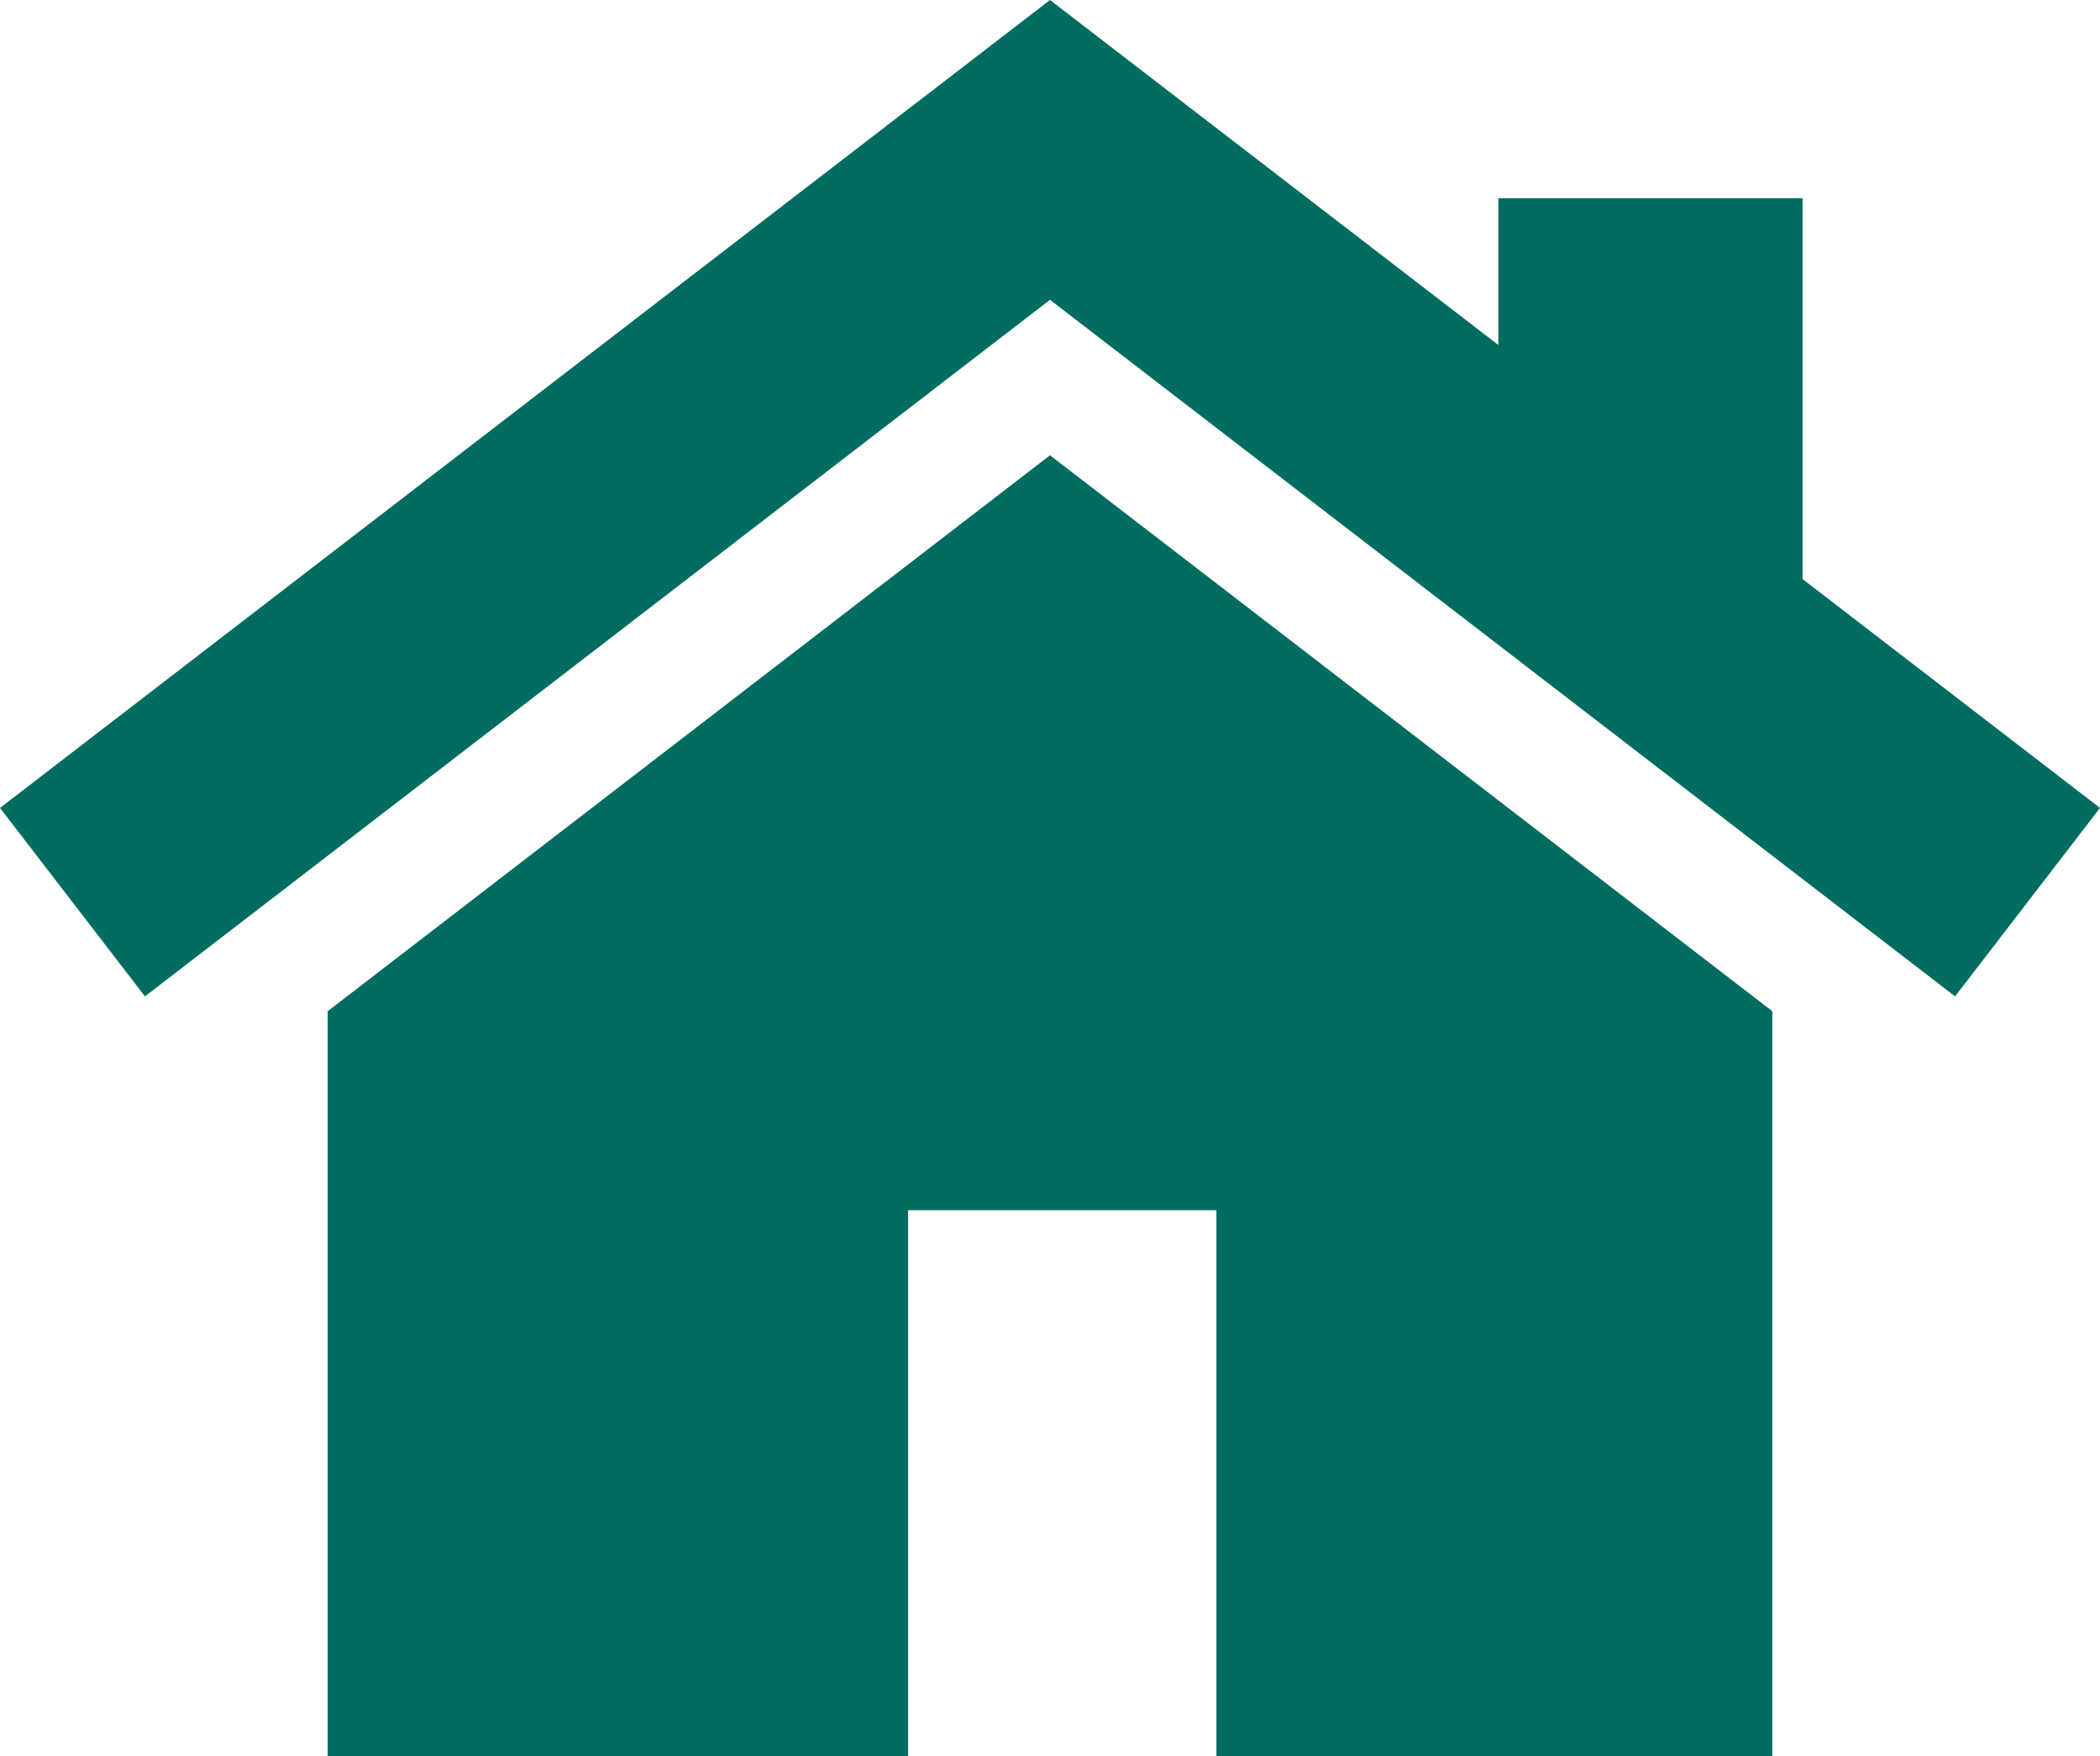
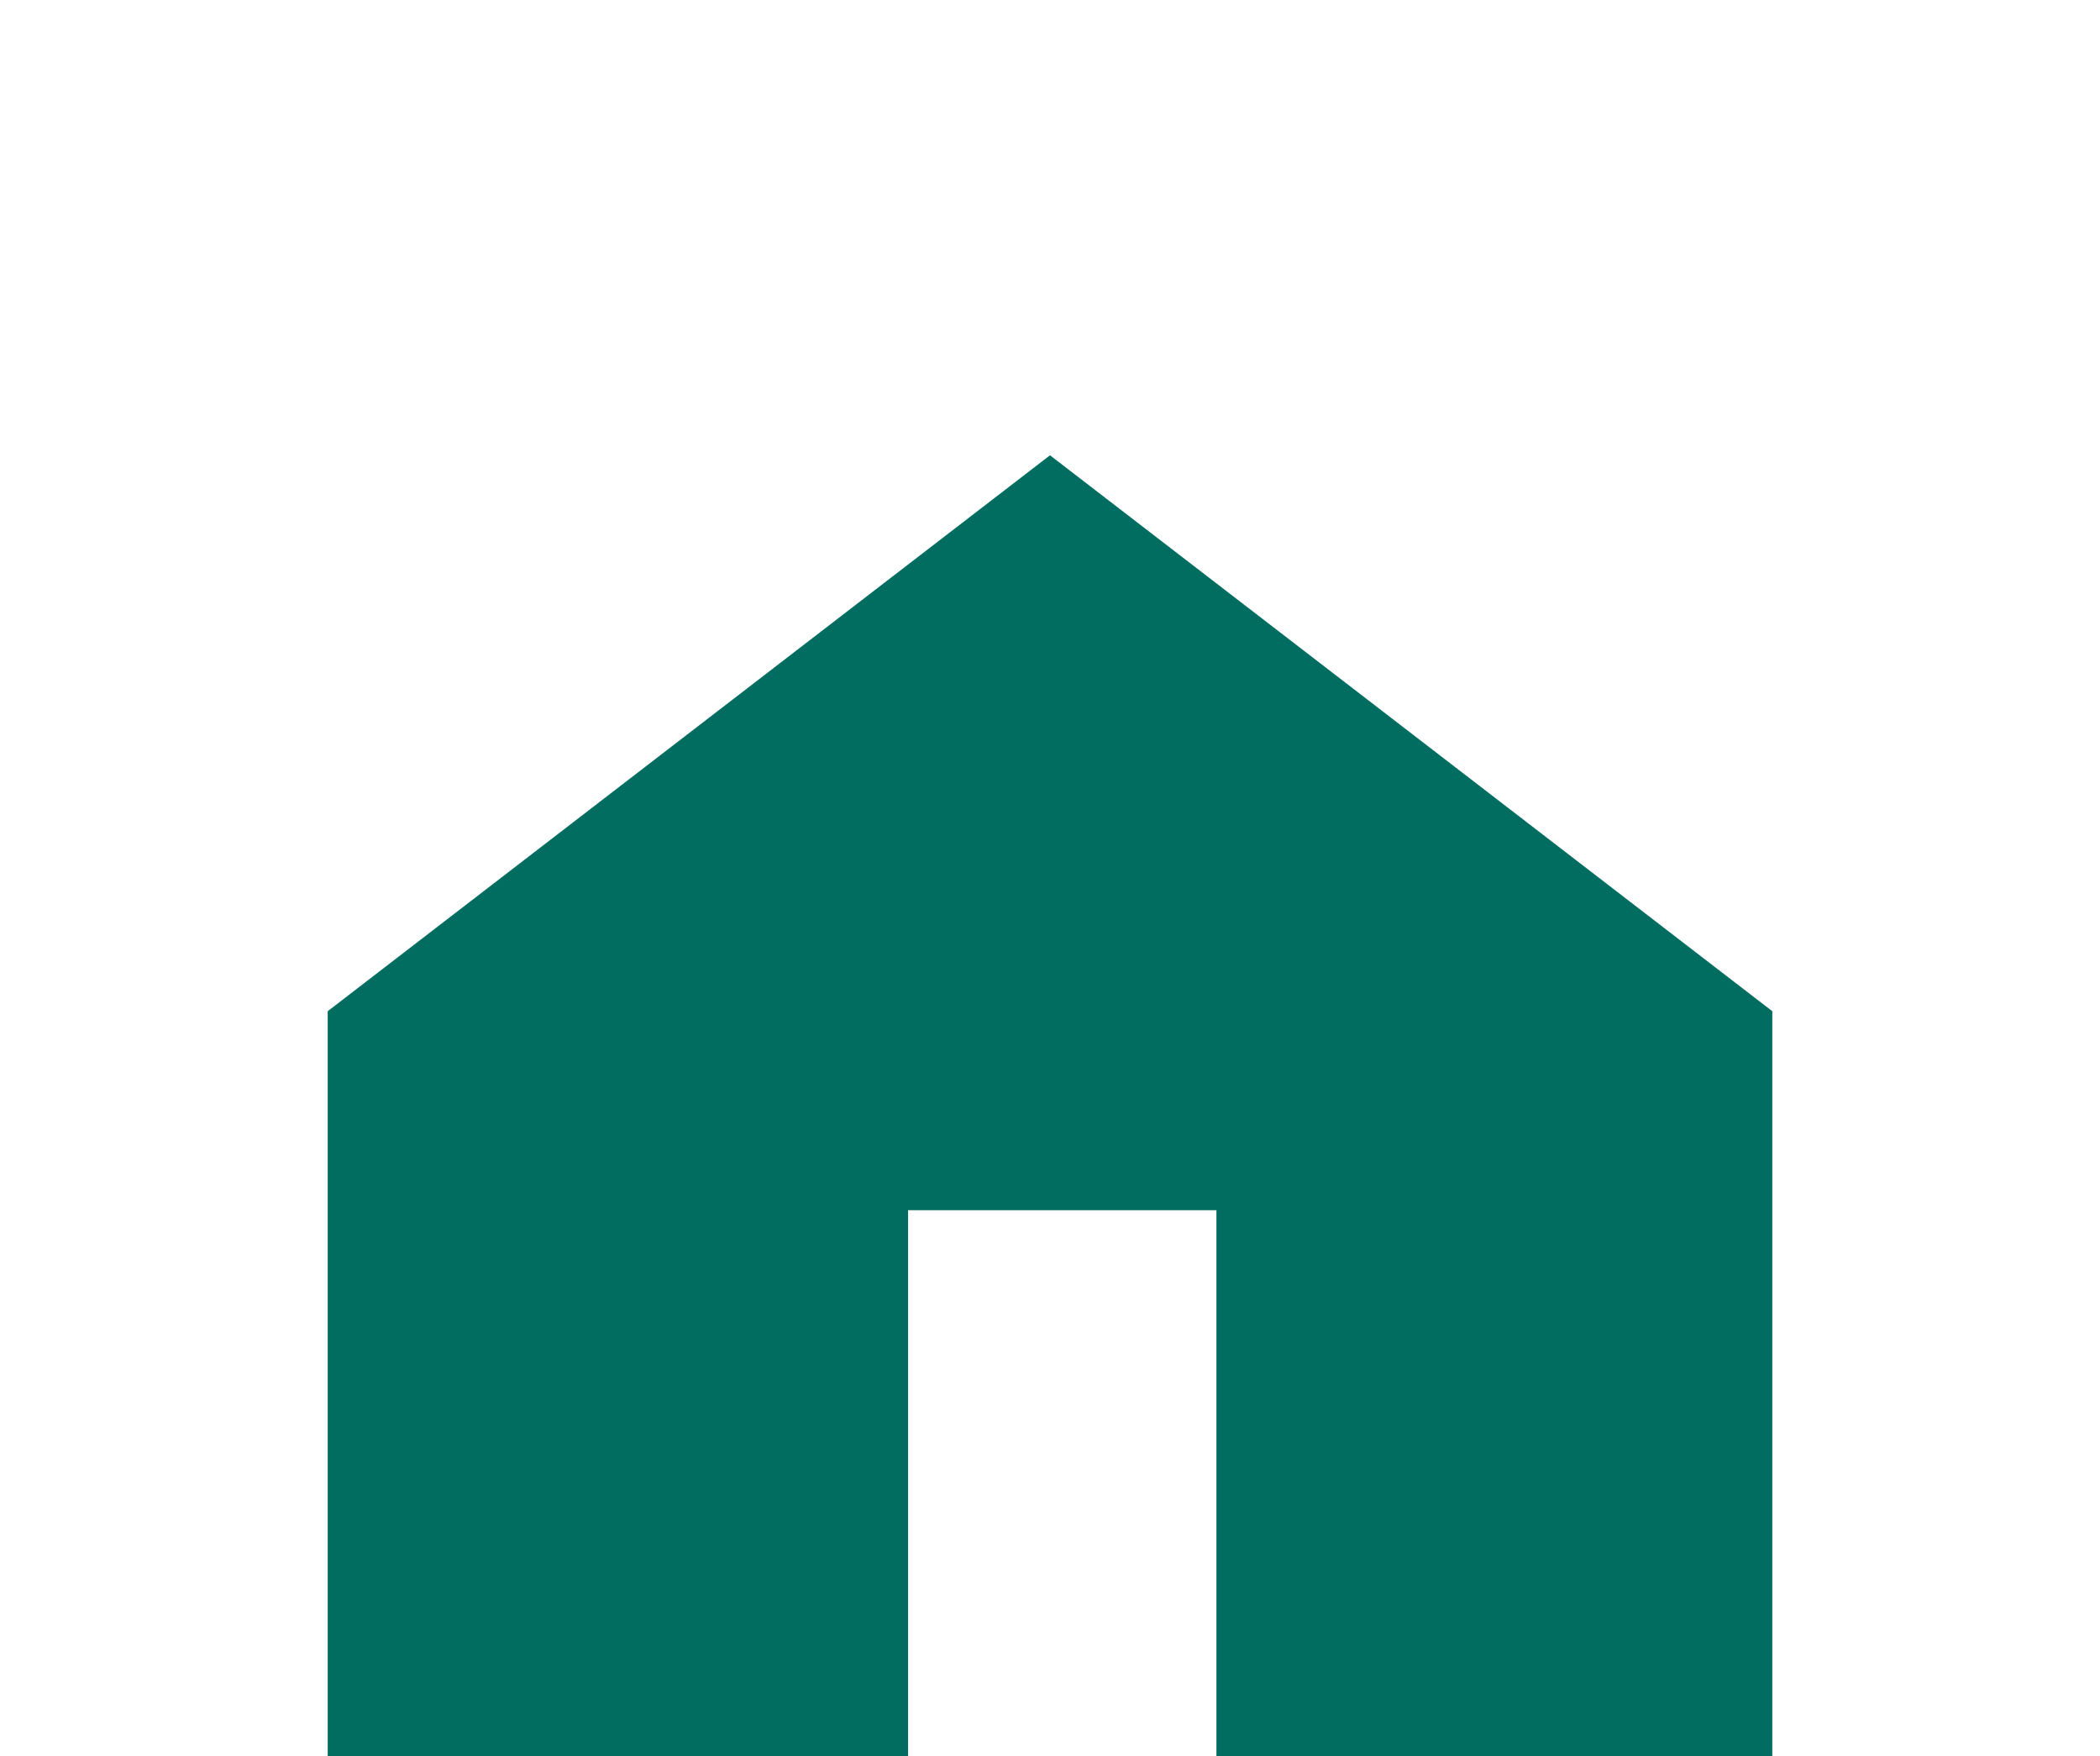
<svg xmlns="http://www.w3.org/2000/svg" xmlns:ns1="http://sodipodi.sourceforge.net/DTD/sodipodi-0.dtd" xmlns:ns2="http://www.inkscape.org/namespaces/inkscape" version="1.1" id="Capa_1" x="0px" y="0px" viewBox="0 0 512 428.036" xml:space="preserve" ns1:docname="home_passiv.svg" width="512" height="428.036" ns2:version="0.92.4 (5da689c313, 2019-01-14)">
  <defs id="defs5236" />
  <ns1:namedview pagecolor="#ffffff" bordercolor="#666666" borderopacity="1" objecttolerance="10" gridtolerance="10" guidetolerance="10" ns2:pageopacity="0" ns2:pageshadow="2" ns2:window-width="1920" ns2:window-height="1001" id="namedview5234" showgrid="false" fit-margin-top="0" fit-margin-left="0" fit-margin-right="0" fit-margin-bottom="0" ns2:zoom="1.578125" ns2:cx="256" ns2:cy="192.49722" ns2:window-x="-9" ns2:window-y="-9" ns2:window-maximized="1" ns2:current-layer="Capa_1" />
  <g id="g5195" transform="translate(0,-41.982)" style="fill:#016d60;fill-opacity:1">
    <g id="g5193" style="fill:#016d60;fill-opacity:1">
      <polygon points="79.894,470.018 221.401,470.018 221.401,336.973 296.576,336.973 296.576,470.018 432.107,470.018 432.107,288.469 256,152.96 79.894,288.469 " id="polygon5191" style="fill:#016d60;fill-opacity:1" />
    </g>
  </g>
  <g id="g5201" transform="translate(0,-41.982)" style="fill:#016d60;fill-opacity:1">
    <g id="g5199" style="fill:#016d60;fill-opacity:1">
-       <polygon points="365.316,90.307 365.316,126.077 256,41.982 0,238.919 35.339,284.855 256,115.062 476.662,284.856 512,238.92 439.482,183.132 439.482,90.307 " id="polygon5197" style="fill:#016d60;fill-opacity:1" />
-     </g>
+       </g>
  </g>
  <g id="g5203" transform="translate(0,-41.982)">
</g>
  <g id="g5205" transform="translate(0,-41.982)">
</g>
  <g id="g5207" transform="translate(0,-41.982)">
</g>
  <g id="g5209" transform="translate(0,-41.982)">
</g>
  <g id="g5211" transform="translate(0,-41.982)">
</g>
  <g id="g5213" transform="translate(0,-41.982)">
</g>
  <g id="g5215" transform="translate(0,-41.982)">
</g>
  <g id="g5217" transform="translate(0,-41.982)">
</g>
  <g id="g5219" transform="translate(0,-41.982)">
</g>
  <g id="g5221" transform="translate(0,-41.982)">
</g>
  <g id="g5223" transform="translate(0,-41.982)">
</g>
  <g id="g5225" transform="translate(0,-41.982)">
</g>
  <g id="g5227" transform="translate(0,-41.982)">
</g>
  <g id="g5229" transform="translate(0,-41.982)">
</g>
  <g id="g5231" transform="translate(0,-41.982)">
</g>
</svg>